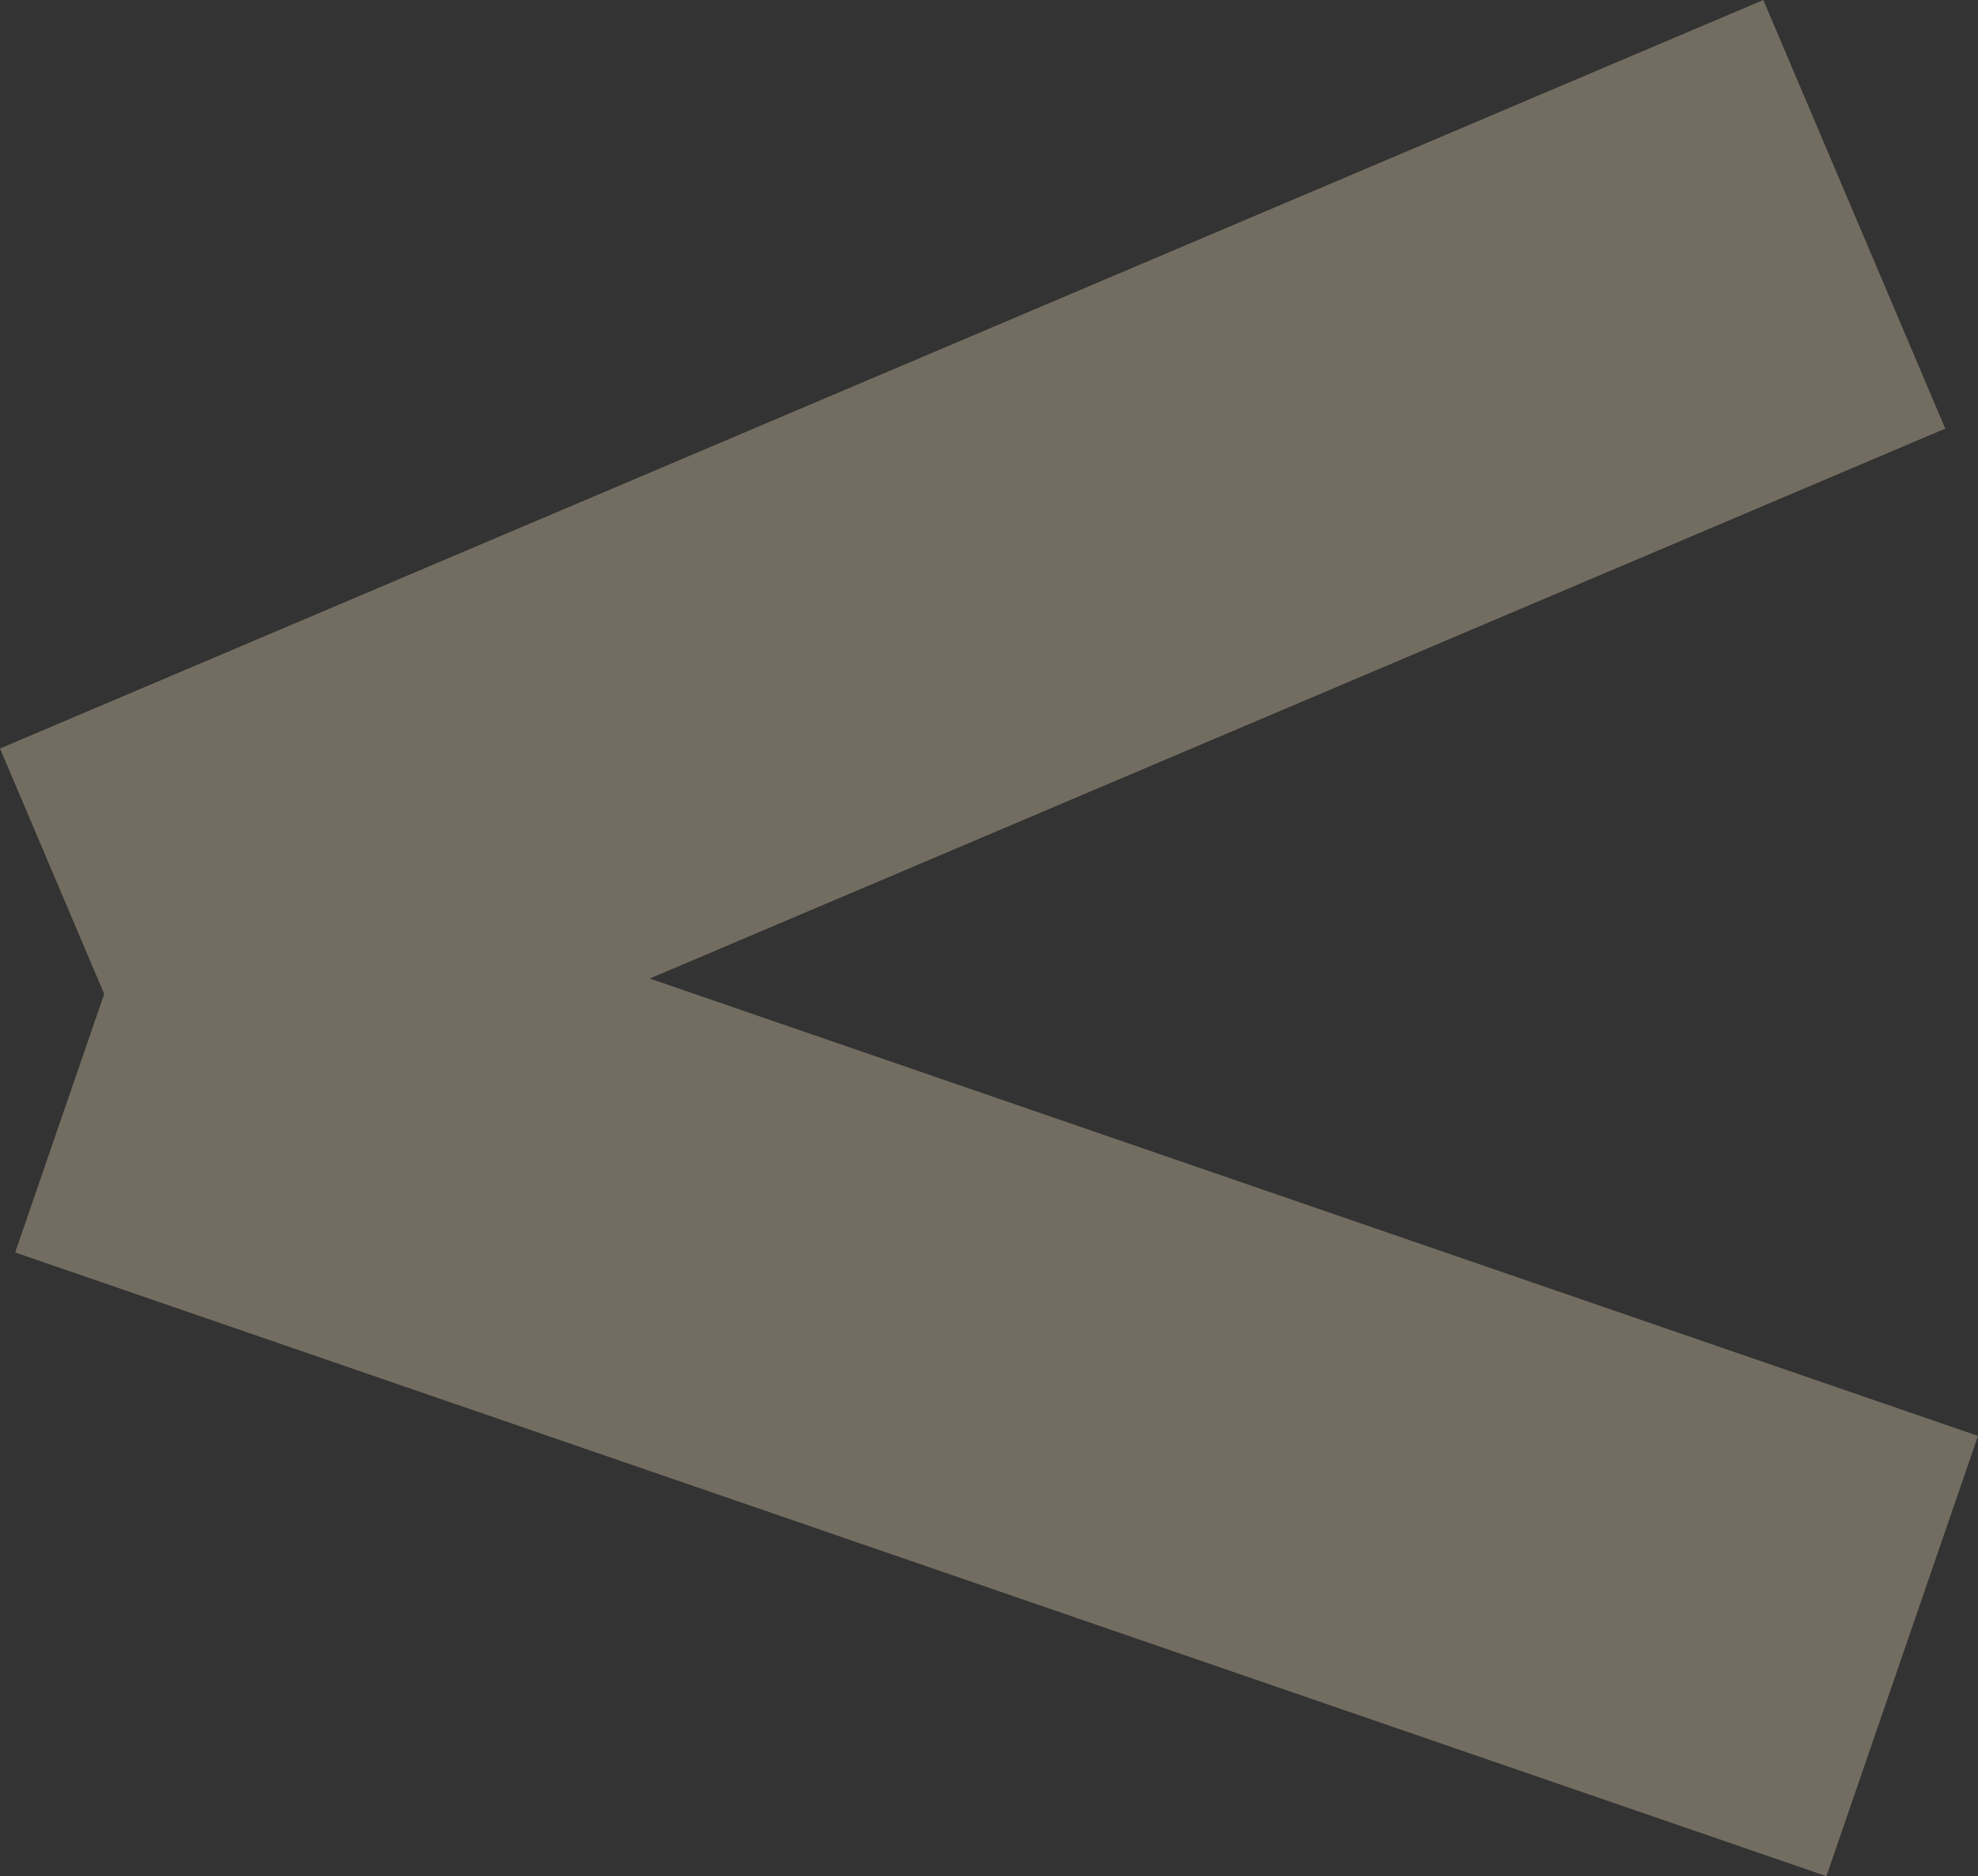
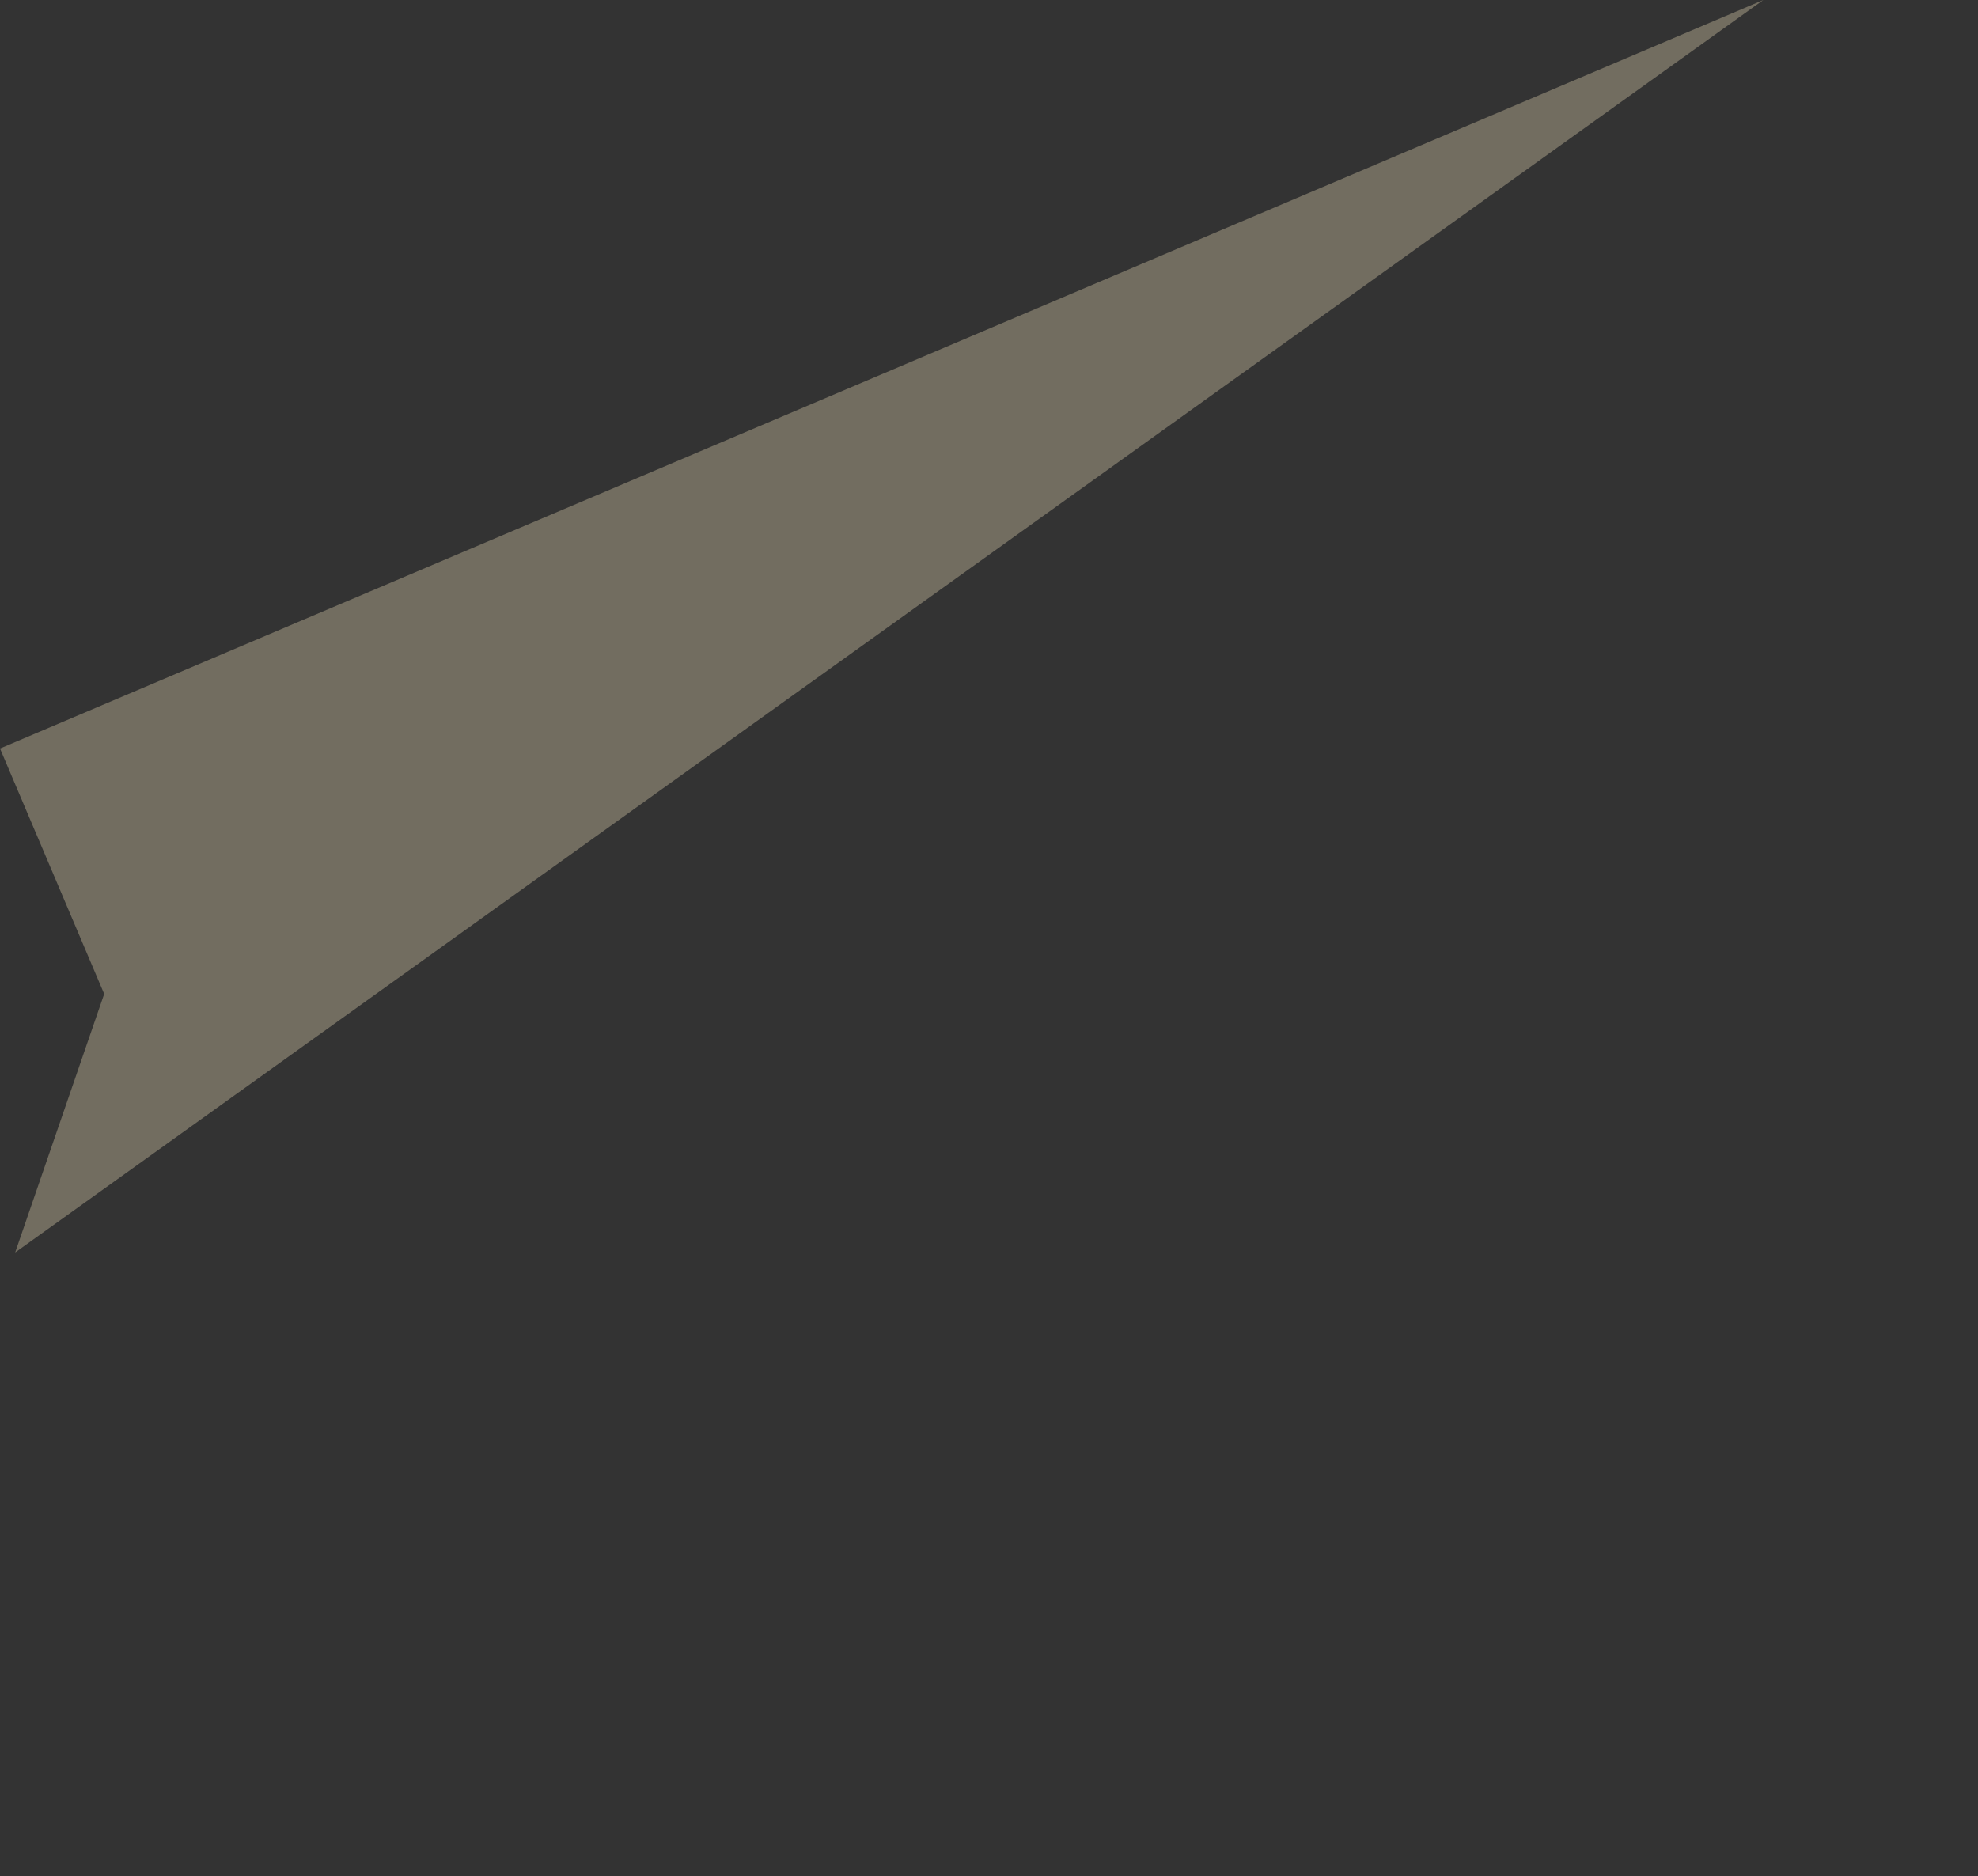
<svg xmlns="http://www.w3.org/2000/svg" width="743.446" height="705.146" viewBox="0 0 743.446 705.146">
  <rect x="0" y="0" width="743.446" height="705.146" fill="#333333" stroke="none" />
-   <path id="Union_9" data-name="Union 9" d="M-3859.3-10033.265l33.458-97.168-39.155-92.242L-3202.237-10504l68.379,161.088-486.931,206.69,499.234,171.9-56.975,165.467Z" transform="translate(3865.001 10504)" fill="#ffeec6" opacity="0.31" />
+   <path id="Union_9" data-name="Union 9" d="M-3859.3-10033.265l33.458-97.168-39.155-92.242L-3202.237-10504Z" transform="translate(3865.001 10504)" fill="#ffeec6" opacity="0.31" />
</svg>